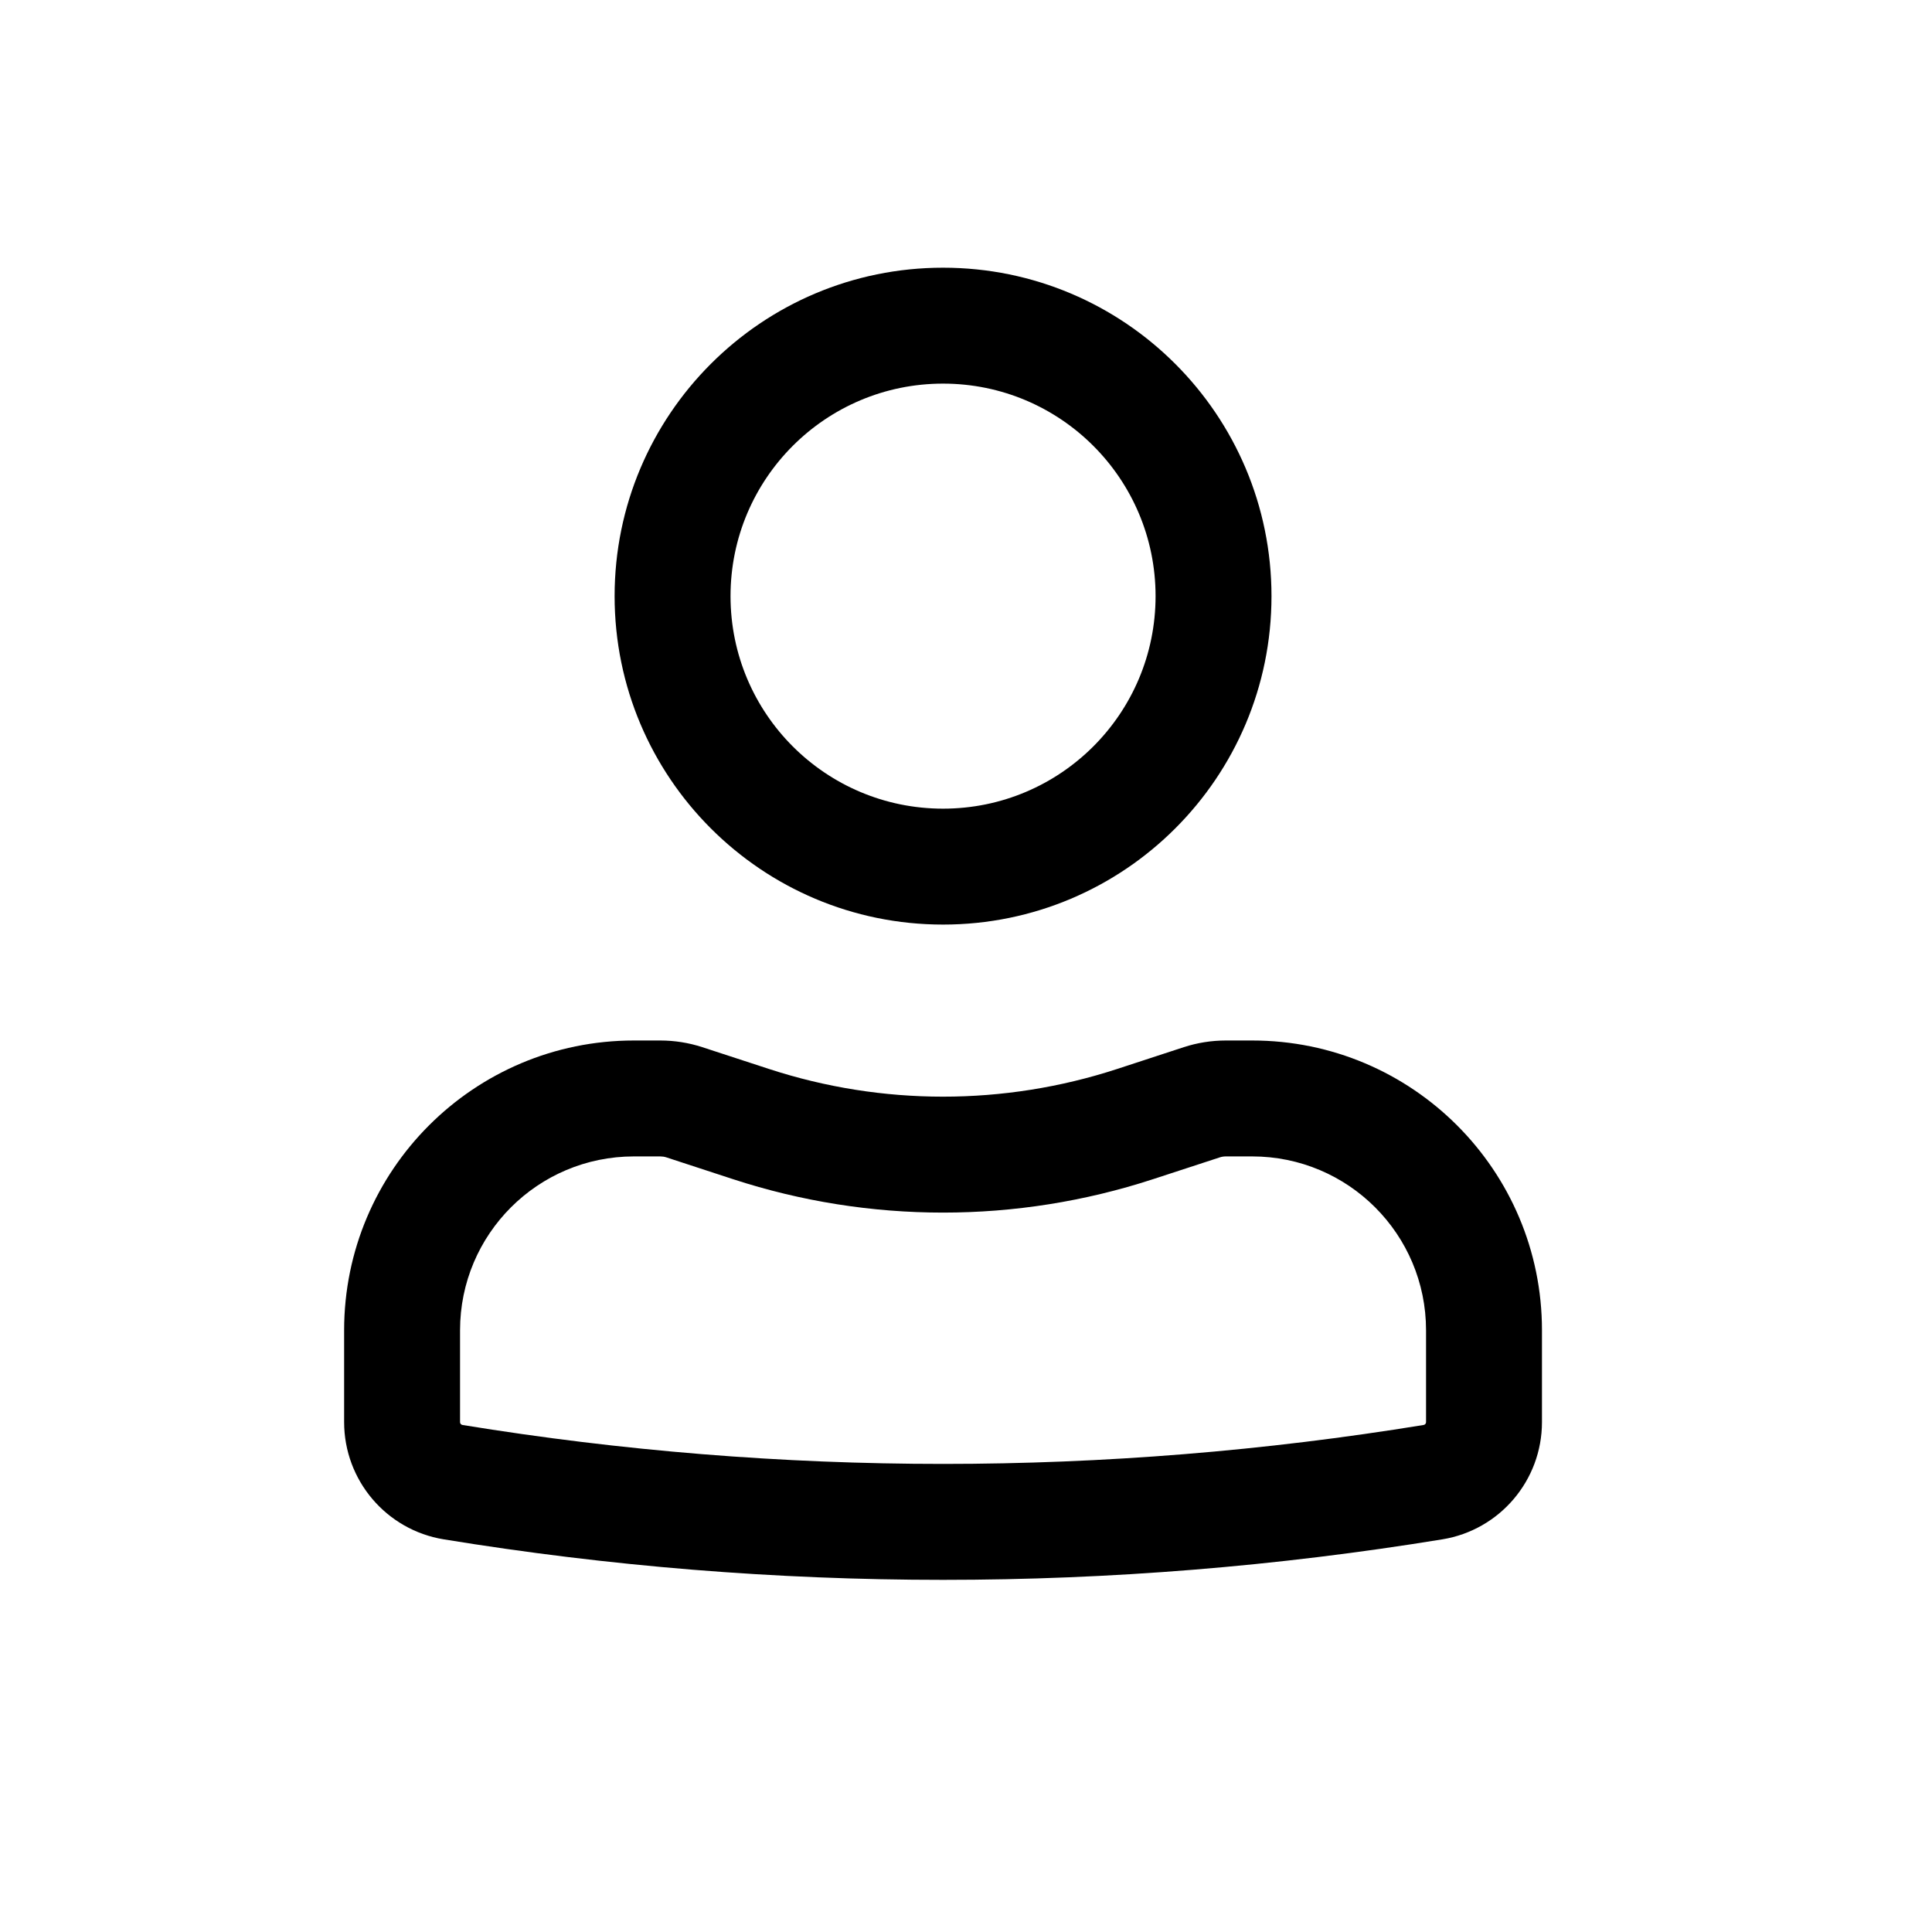
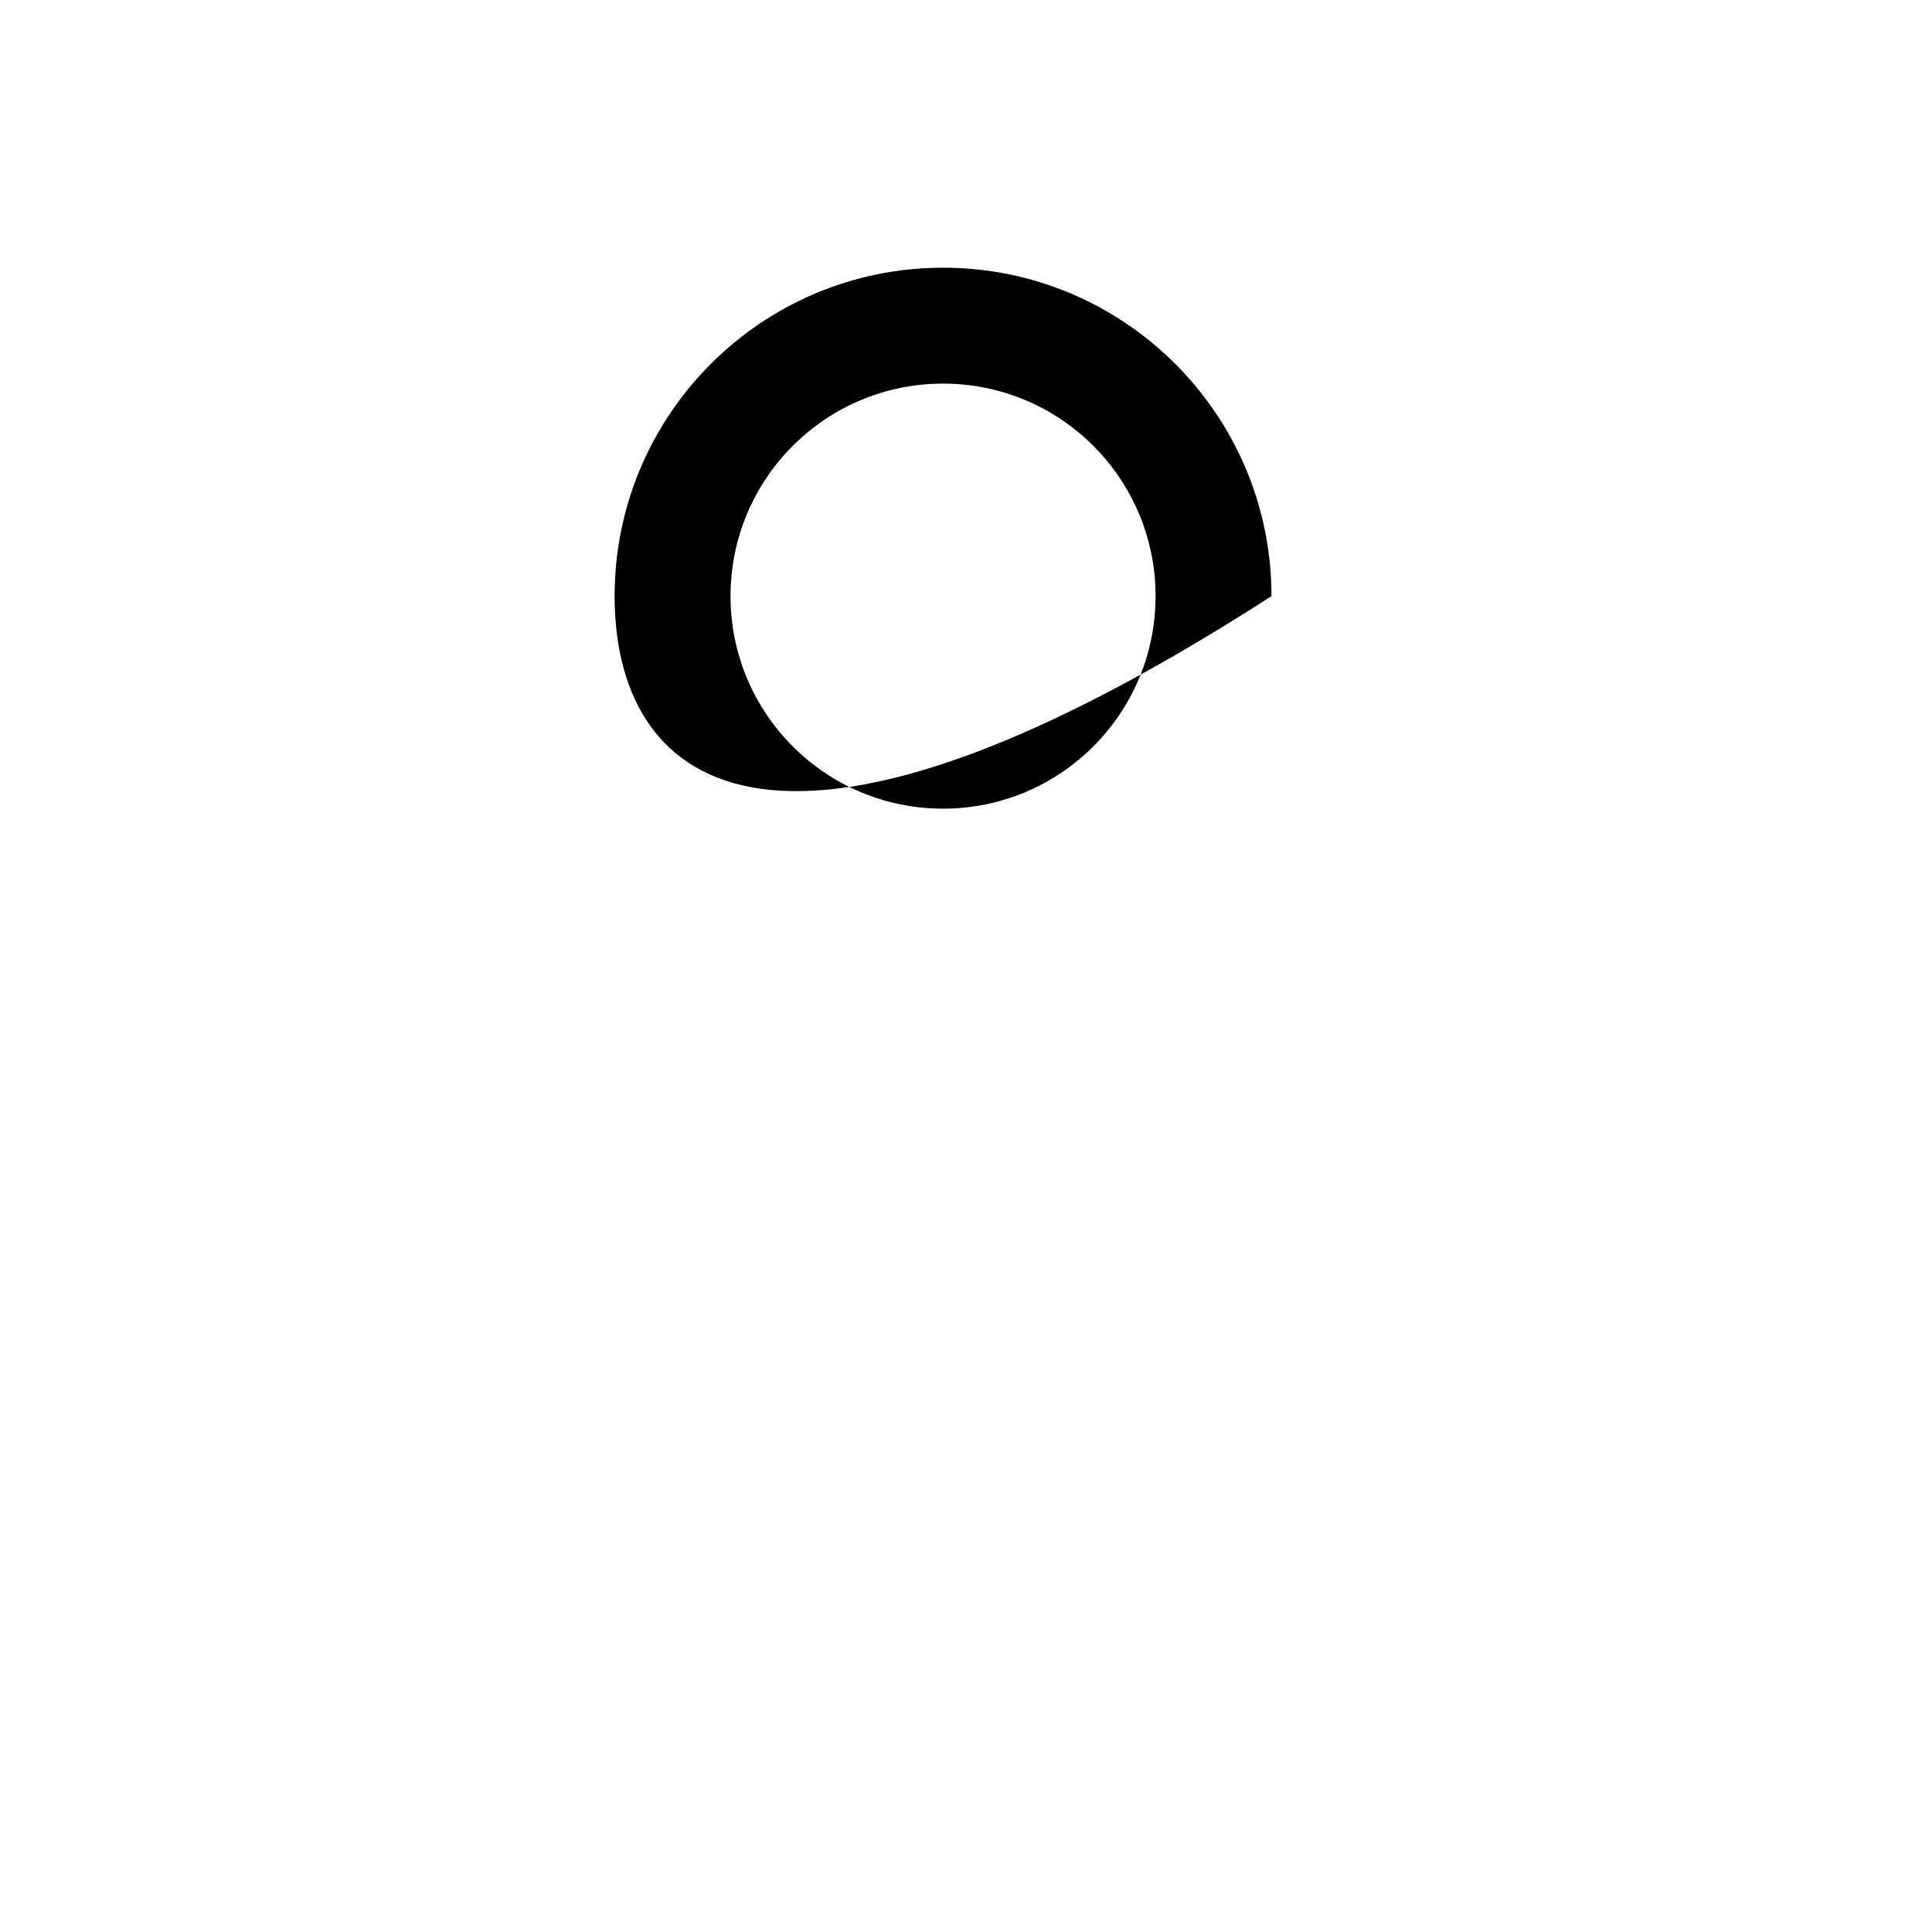
<svg xmlns="http://www.w3.org/2000/svg" width="25" height="25" viewBox="0 0 25 25" fill="none">
-   <path fill-rule="evenodd" clip-rule="evenodd" d="M7.953 7.714C7.953 5.367 9.856 3.464 12.203 3.464C14.55 3.464 16.453 5.367 16.453 7.714C16.453 10.061 14.55 11.964 12.203 11.964C9.856 11.964 7.953 10.061 7.953 7.714ZM12.203 4.964C10.684 4.964 9.453 6.195 9.453 7.714C9.453 9.233 10.684 10.464 12.203 10.464C13.722 10.464 14.953 9.233 14.953 7.714C14.953 6.195 13.722 4.964 12.203 4.964Z" fill="black" />
-   <path fill-rule="evenodd" clip-rule="evenodd" d="M8.203 14.964C6.96 14.964 5.953 15.971 5.953 17.214V18.402C5.953 18.42 5.966 18.436 5.984 18.439C10.103 19.111 14.303 19.111 18.422 18.439C18.44 18.436 18.453 18.42 18.453 18.402V17.214C18.453 15.971 17.446 14.964 16.203 14.964H15.862C15.836 14.964 15.81 14.968 15.785 14.976L14.919 15.259C13.154 15.835 11.252 15.835 9.487 15.259L8.622 14.976C8.597 14.968 8.57 14.964 8.544 14.964H8.203ZM4.453 17.214C4.453 15.143 6.132 13.464 8.203 13.464H8.544C8.728 13.464 8.912 13.493 9.087 13.55L9.953 13.833C11.415 14.31 12.991 14.31 14.454 13.833L15.319 13.55C15.494 13.493 15.678 13.464 15.862 13.464H16.203C18.274 13.464 19.953 15.143 19.953 17.214V18.402C19.953 19.155 19.407 19.798 18.664 19.919C14.385 20.618 10.021 20.618 5.742 19.919C4.999 19.798 4.453 19.155 4.453 18.402V17.214Z" fill="black" />
+   <path fill-rule="evenodd" clip-rule="evenodd" d="M7.953 7.714C7.953 5.367 9.856 3.464 12.203 3.464C14.55 3.464 16.453 5.367 16.453 7.714C9.856 11.964 7.953 10.061 7.953 7.714ZM12.203 4.964C10.684 4.964 9.453 6.195 9.453 7.714C9.453 9.233 10.684 10.464 12.203 10.464C13.722 10.464 14.953 9.233 14.953 7.714C14.953 6.195 13.722 4.964 12.203 4.964Z" fill="black" />
</svg>